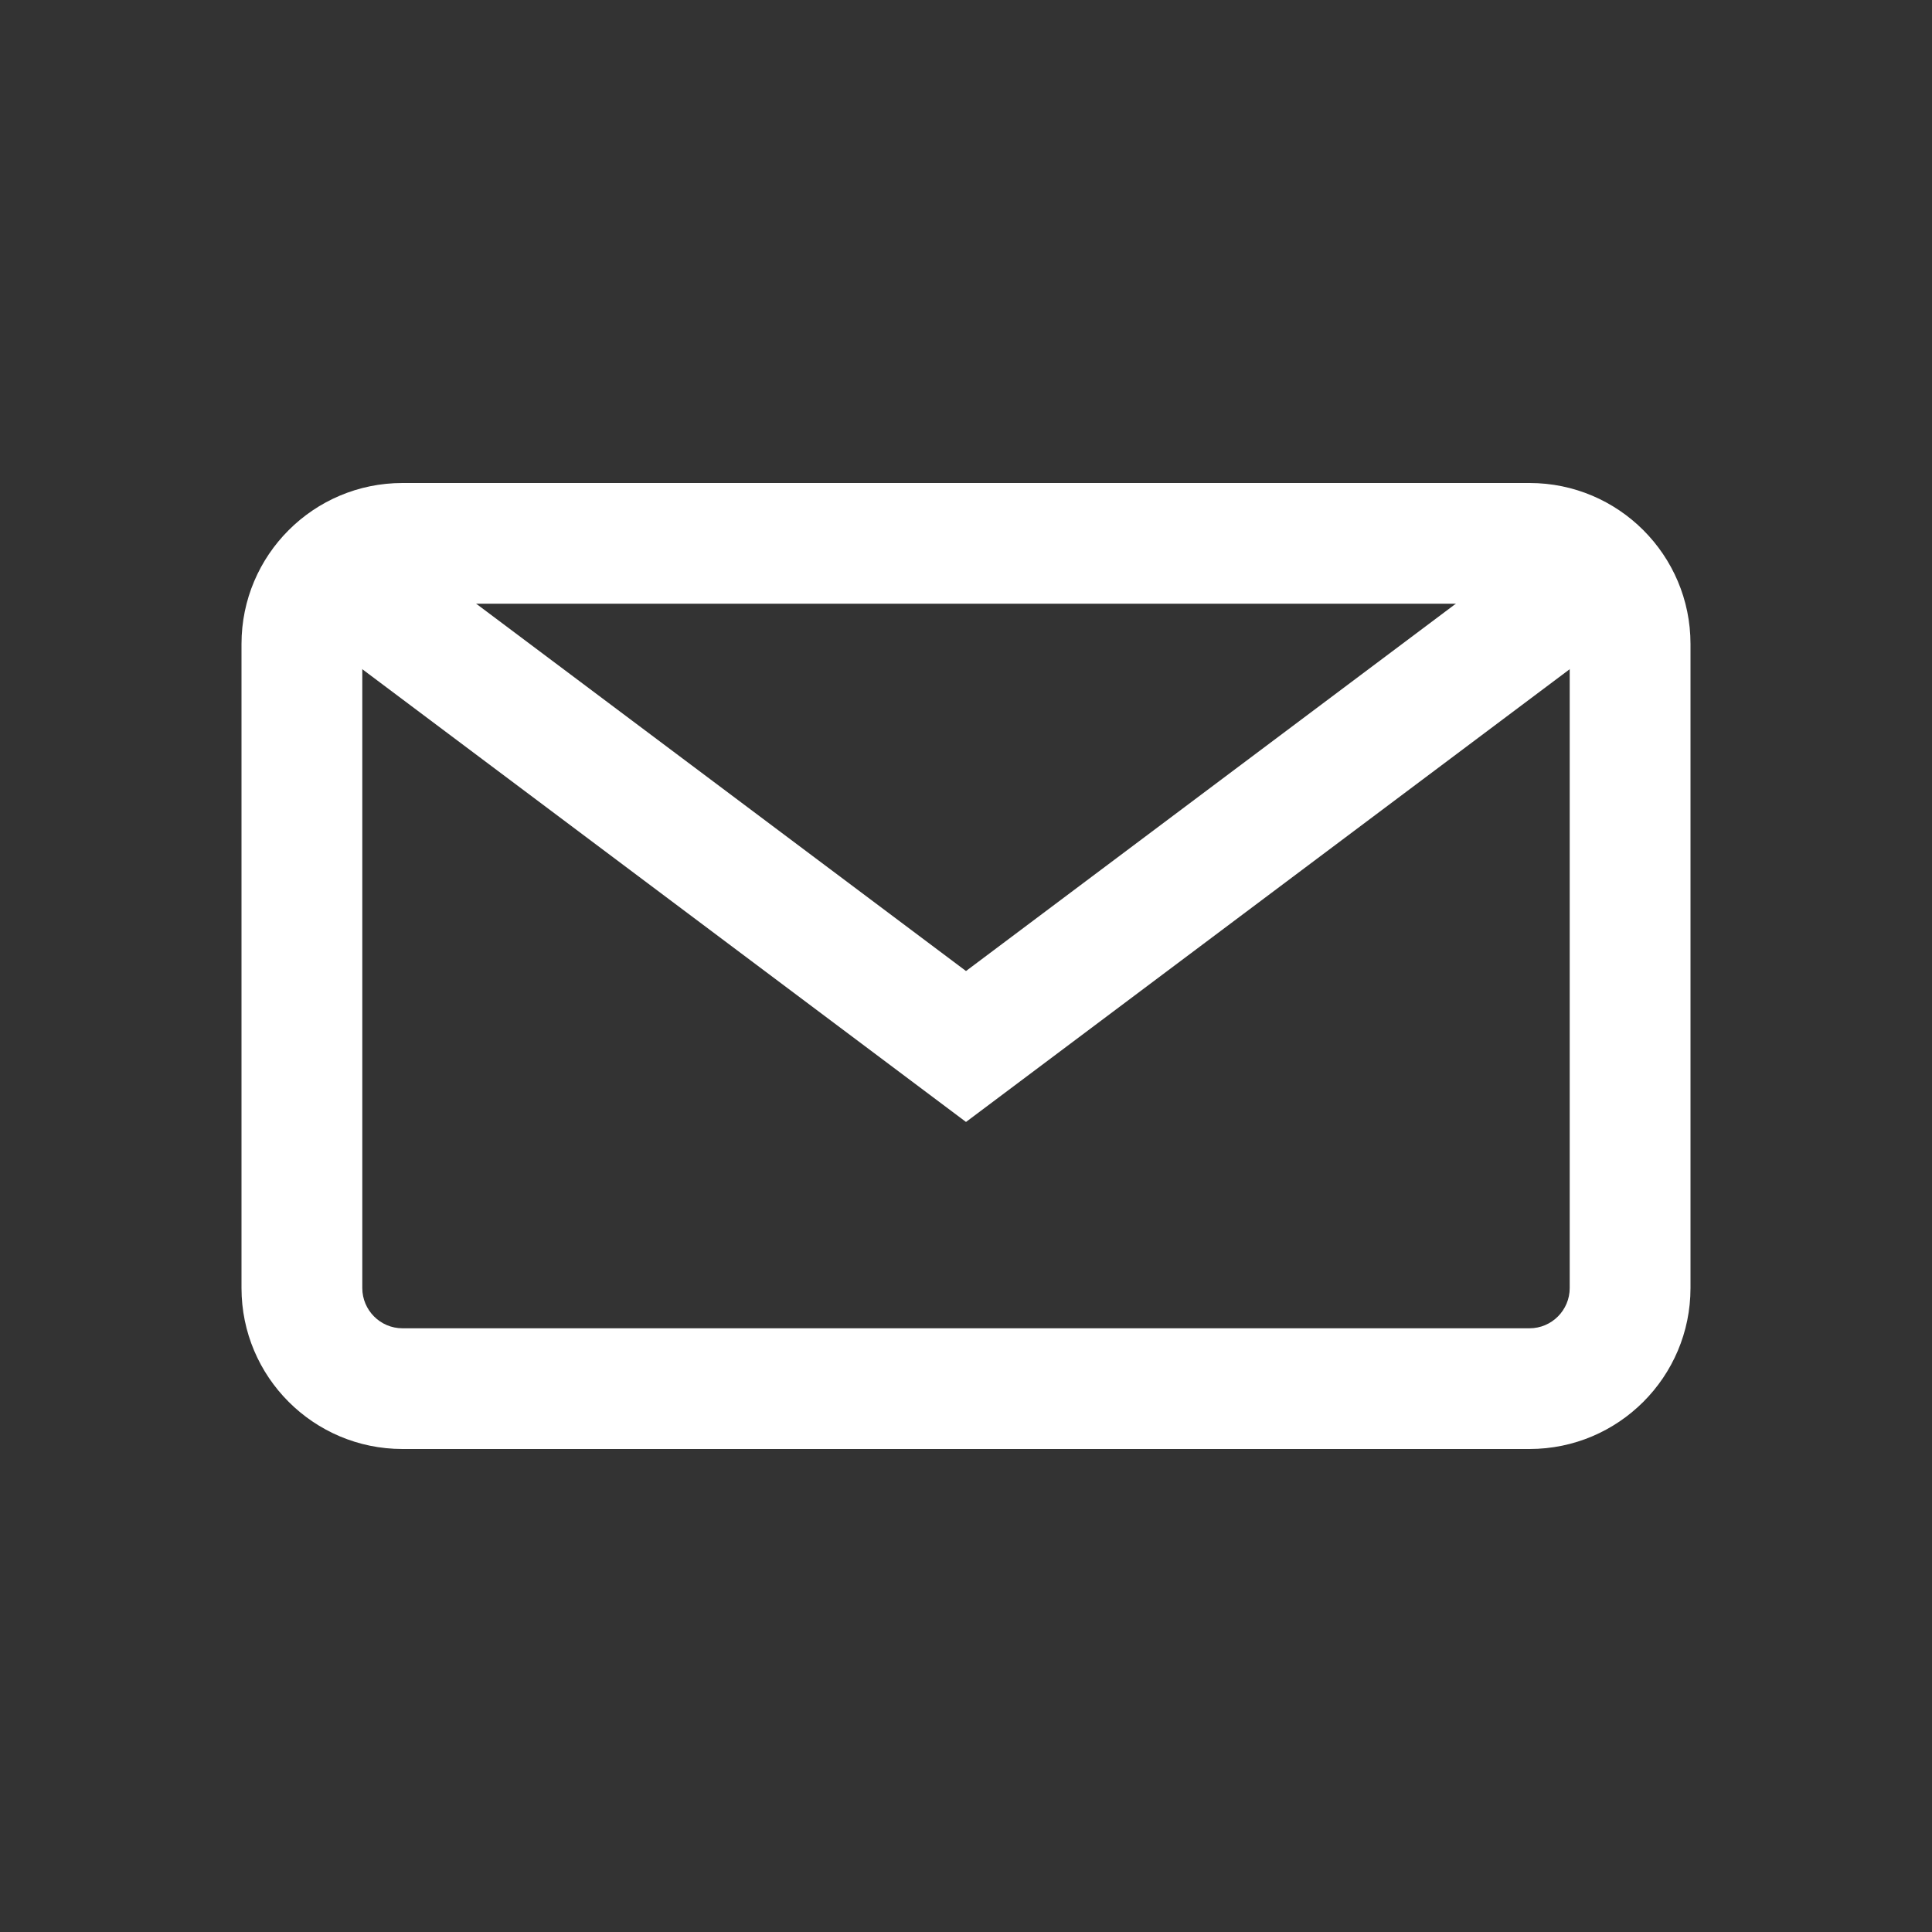
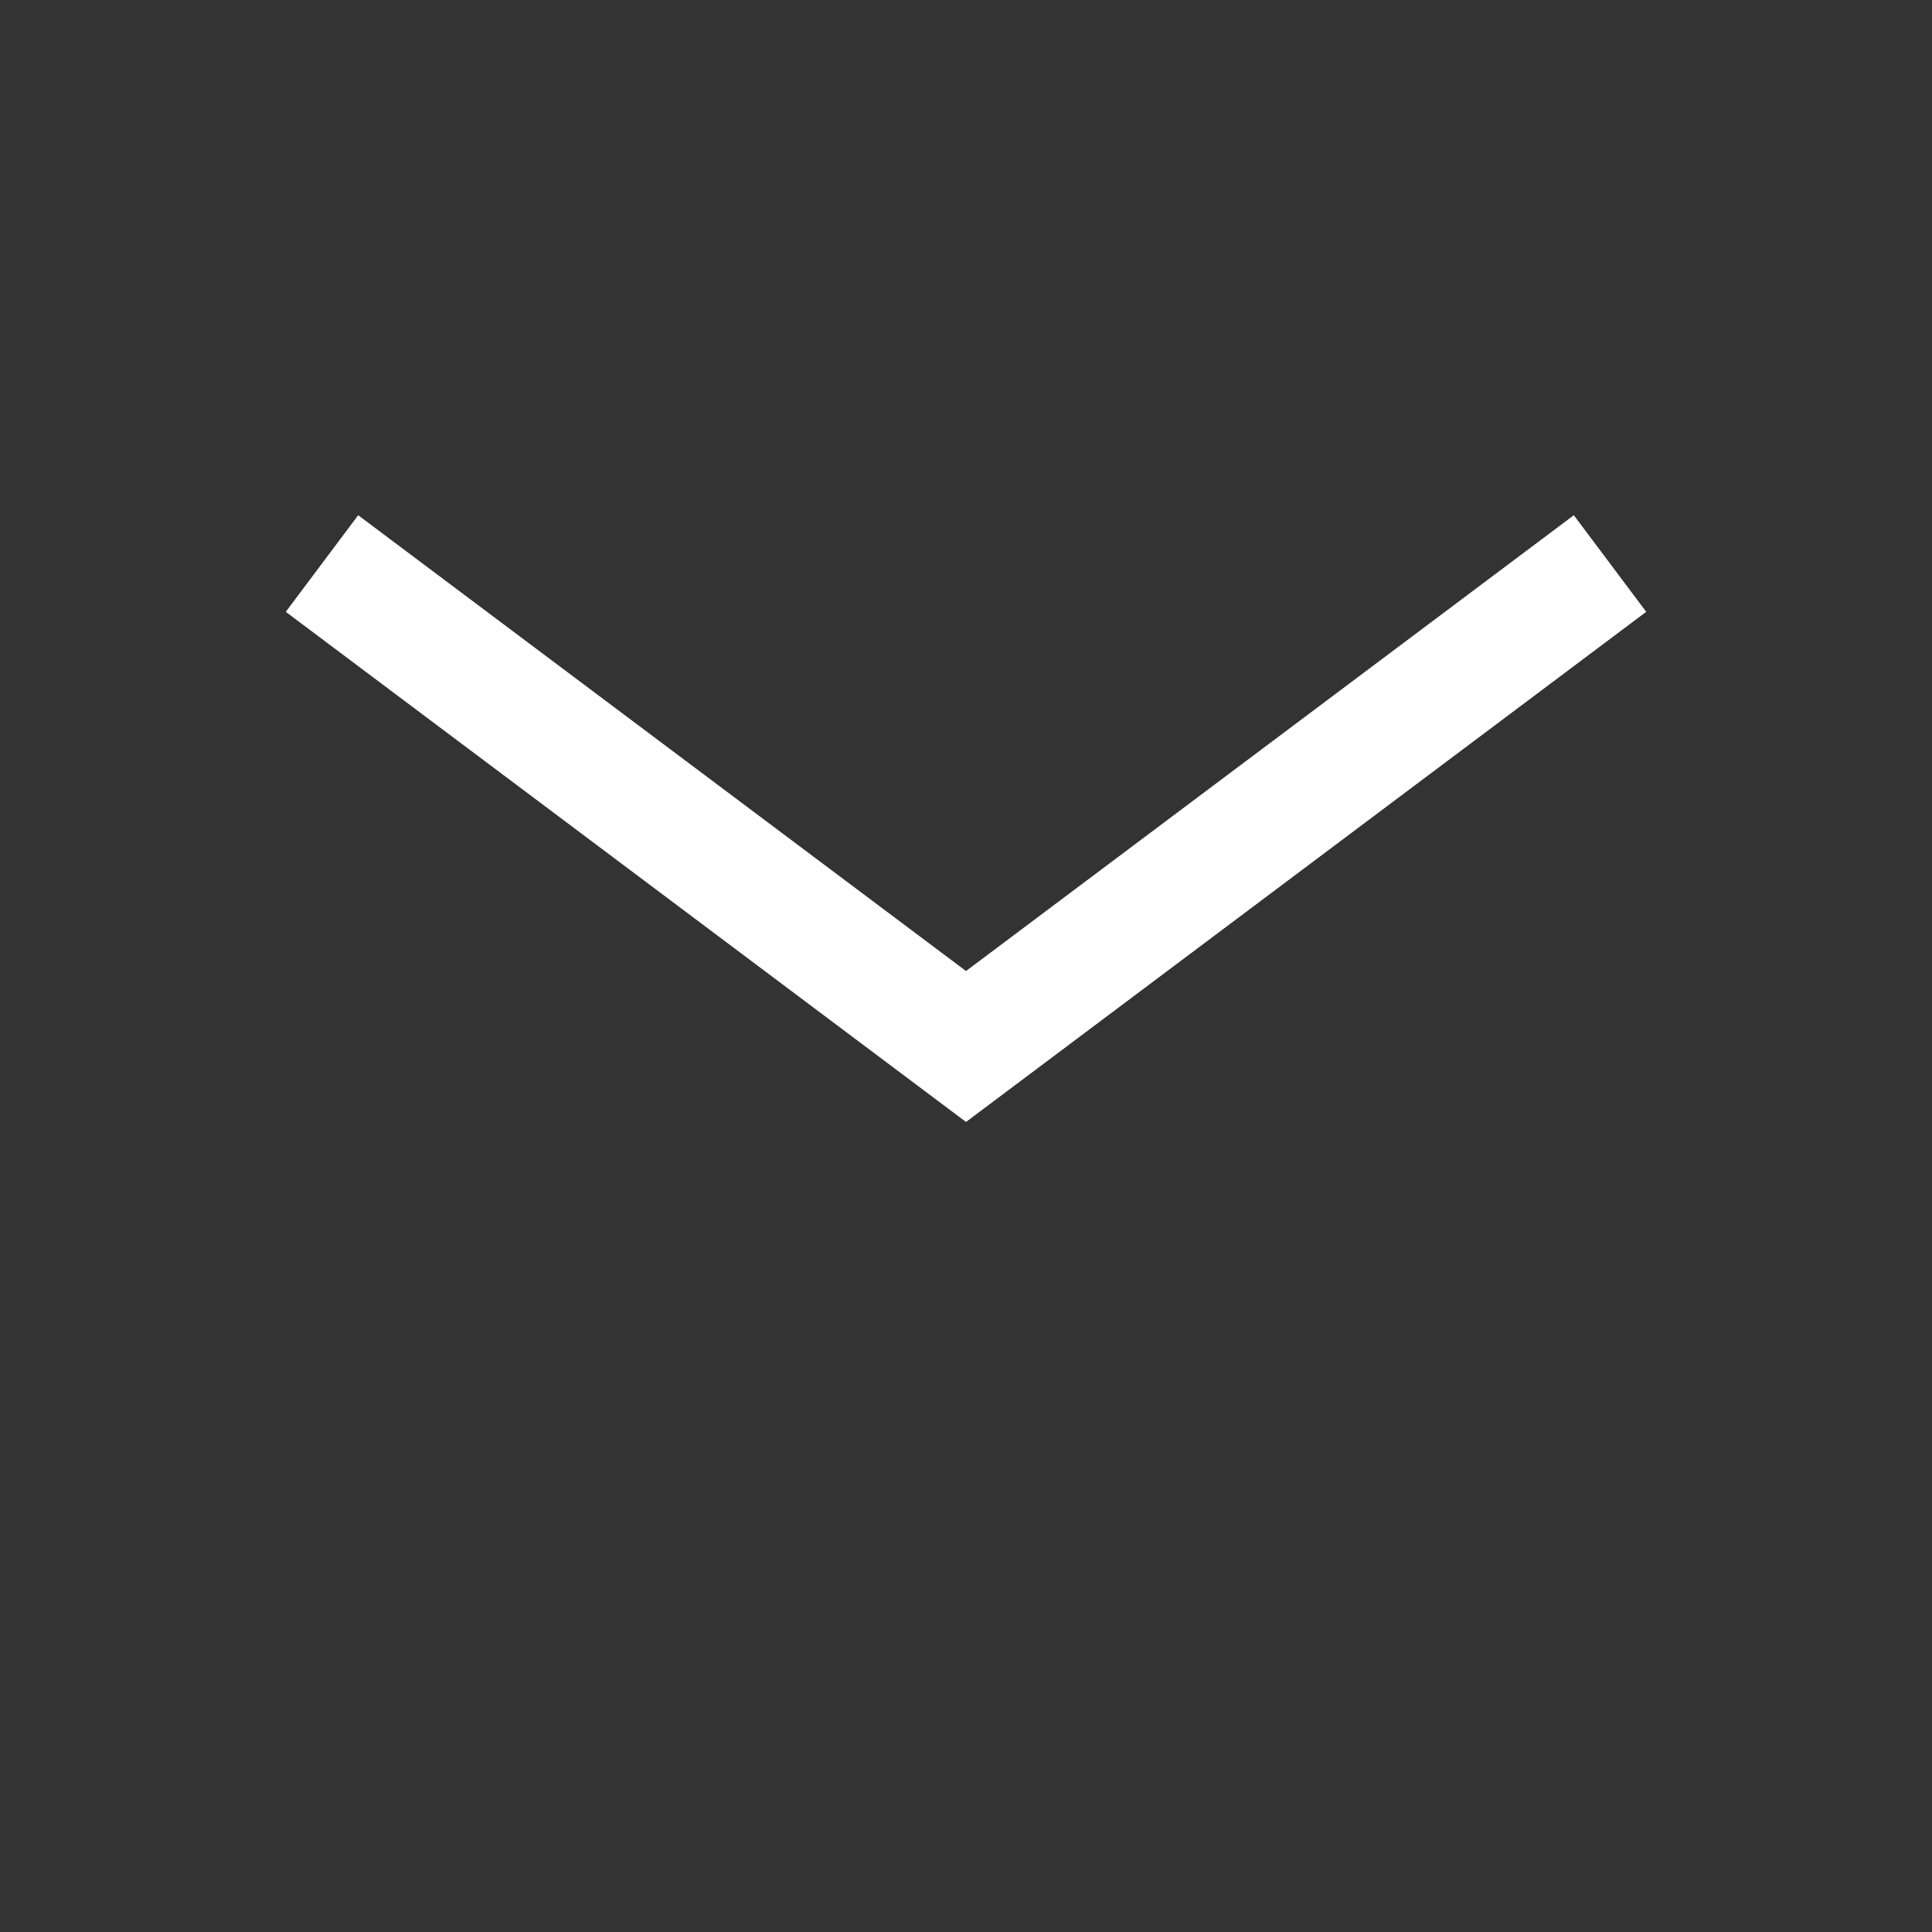
<svg xmlns="http://www.w3.org/2000/svg" width="25" height="25" viewBox="0 0 25 25" fill="none">
  <rect x="0" y="0" width="25" height="25" fill="#333333" stroke="none" />
-   <path fill-rule="evenodd" clip-rule="evenodd" d="M19.792 7.812H5.208C4.921 7.812 4.688 8.046 4.688 8.333V16.667C4.688 16.954 4.921 17.188 5.208 17.188H19.792C20.079 17.188 20.312 16.954 20.312 16.667V8.333C20.312 8.046 20.079 7.812 19.792 7.812ZM5.208 6.25C4.058 6.25 3.125 7.183 3.125 8.333V16.667C3.125 17.817 4.058 18.75 5.208 18.75H19.792C20.942 18.75 21.875 17.817 21.875 16.667V8.333C21.875 7.183 20.942 6.25 19.792 6.25H5.208Z" fill="#FFFFFF" />
  <path fill-rule="evenodd" clip-rule="evenodd" d="M3.698 7.917L4.635 6.667L12.5 12.565L20.365 6.667L21.302 7.917L12.5 14.518L3.698 7.917Z" fill="#FFFFFF" />
</svg>